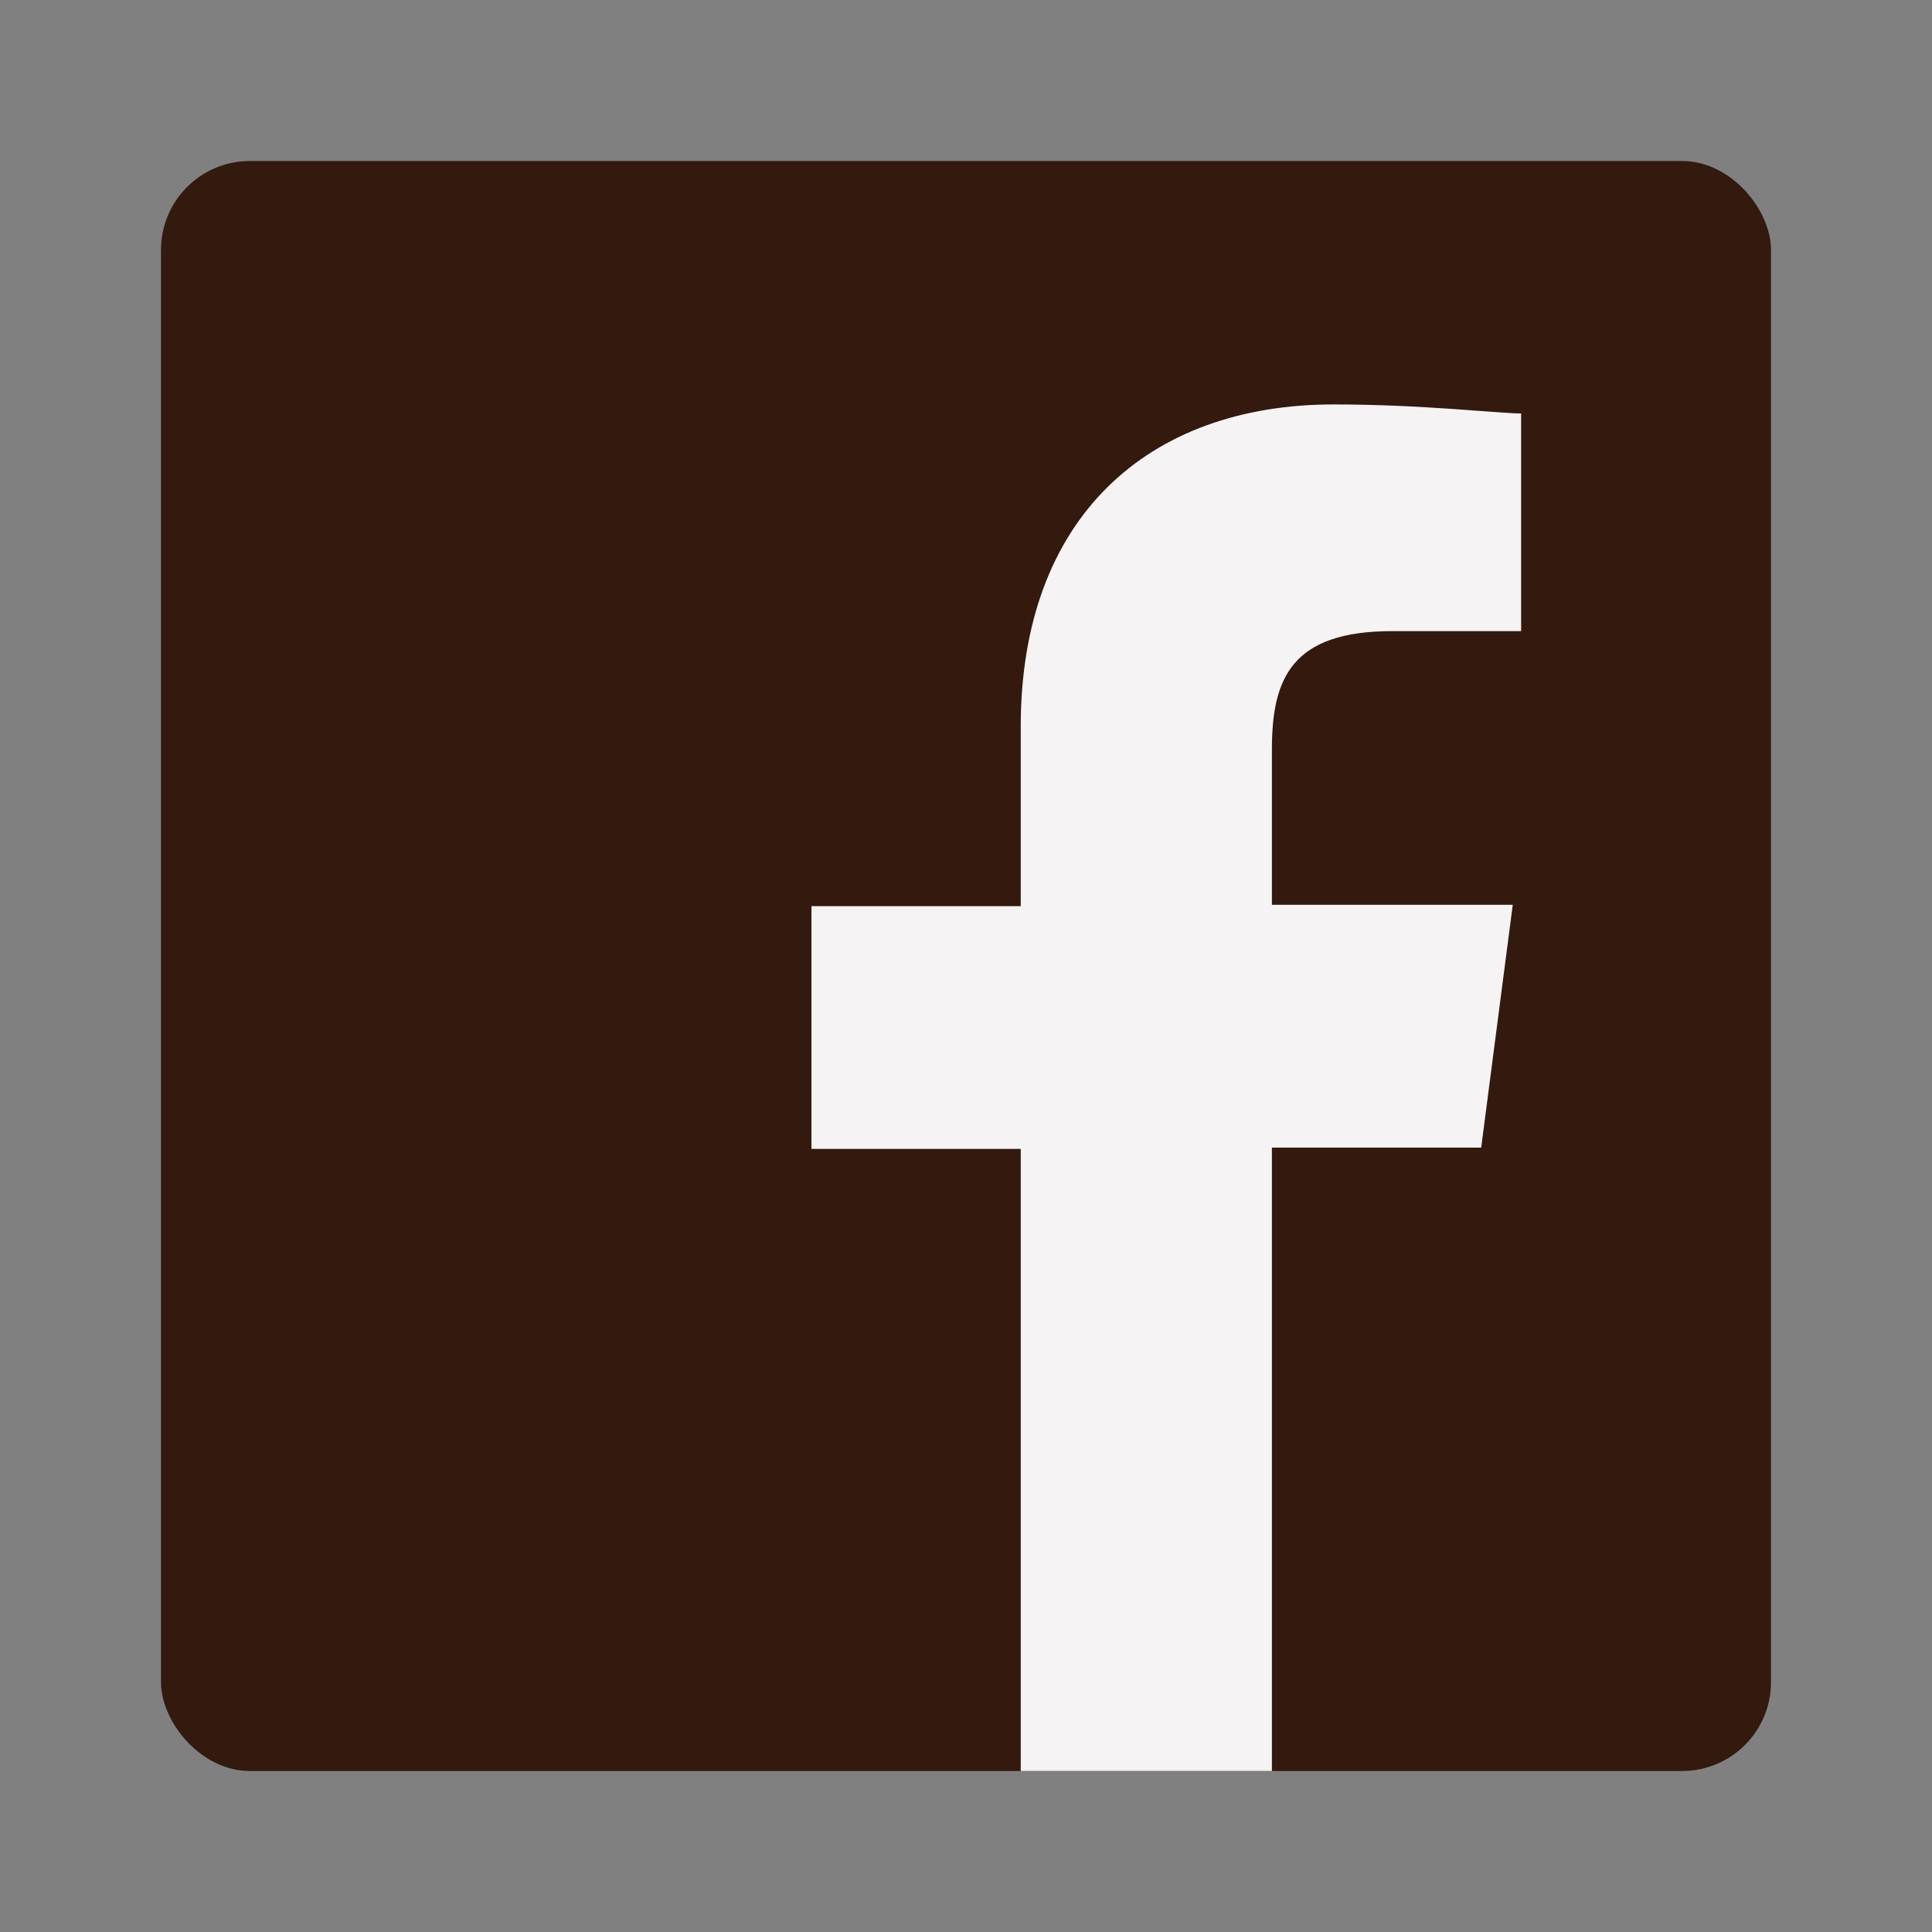
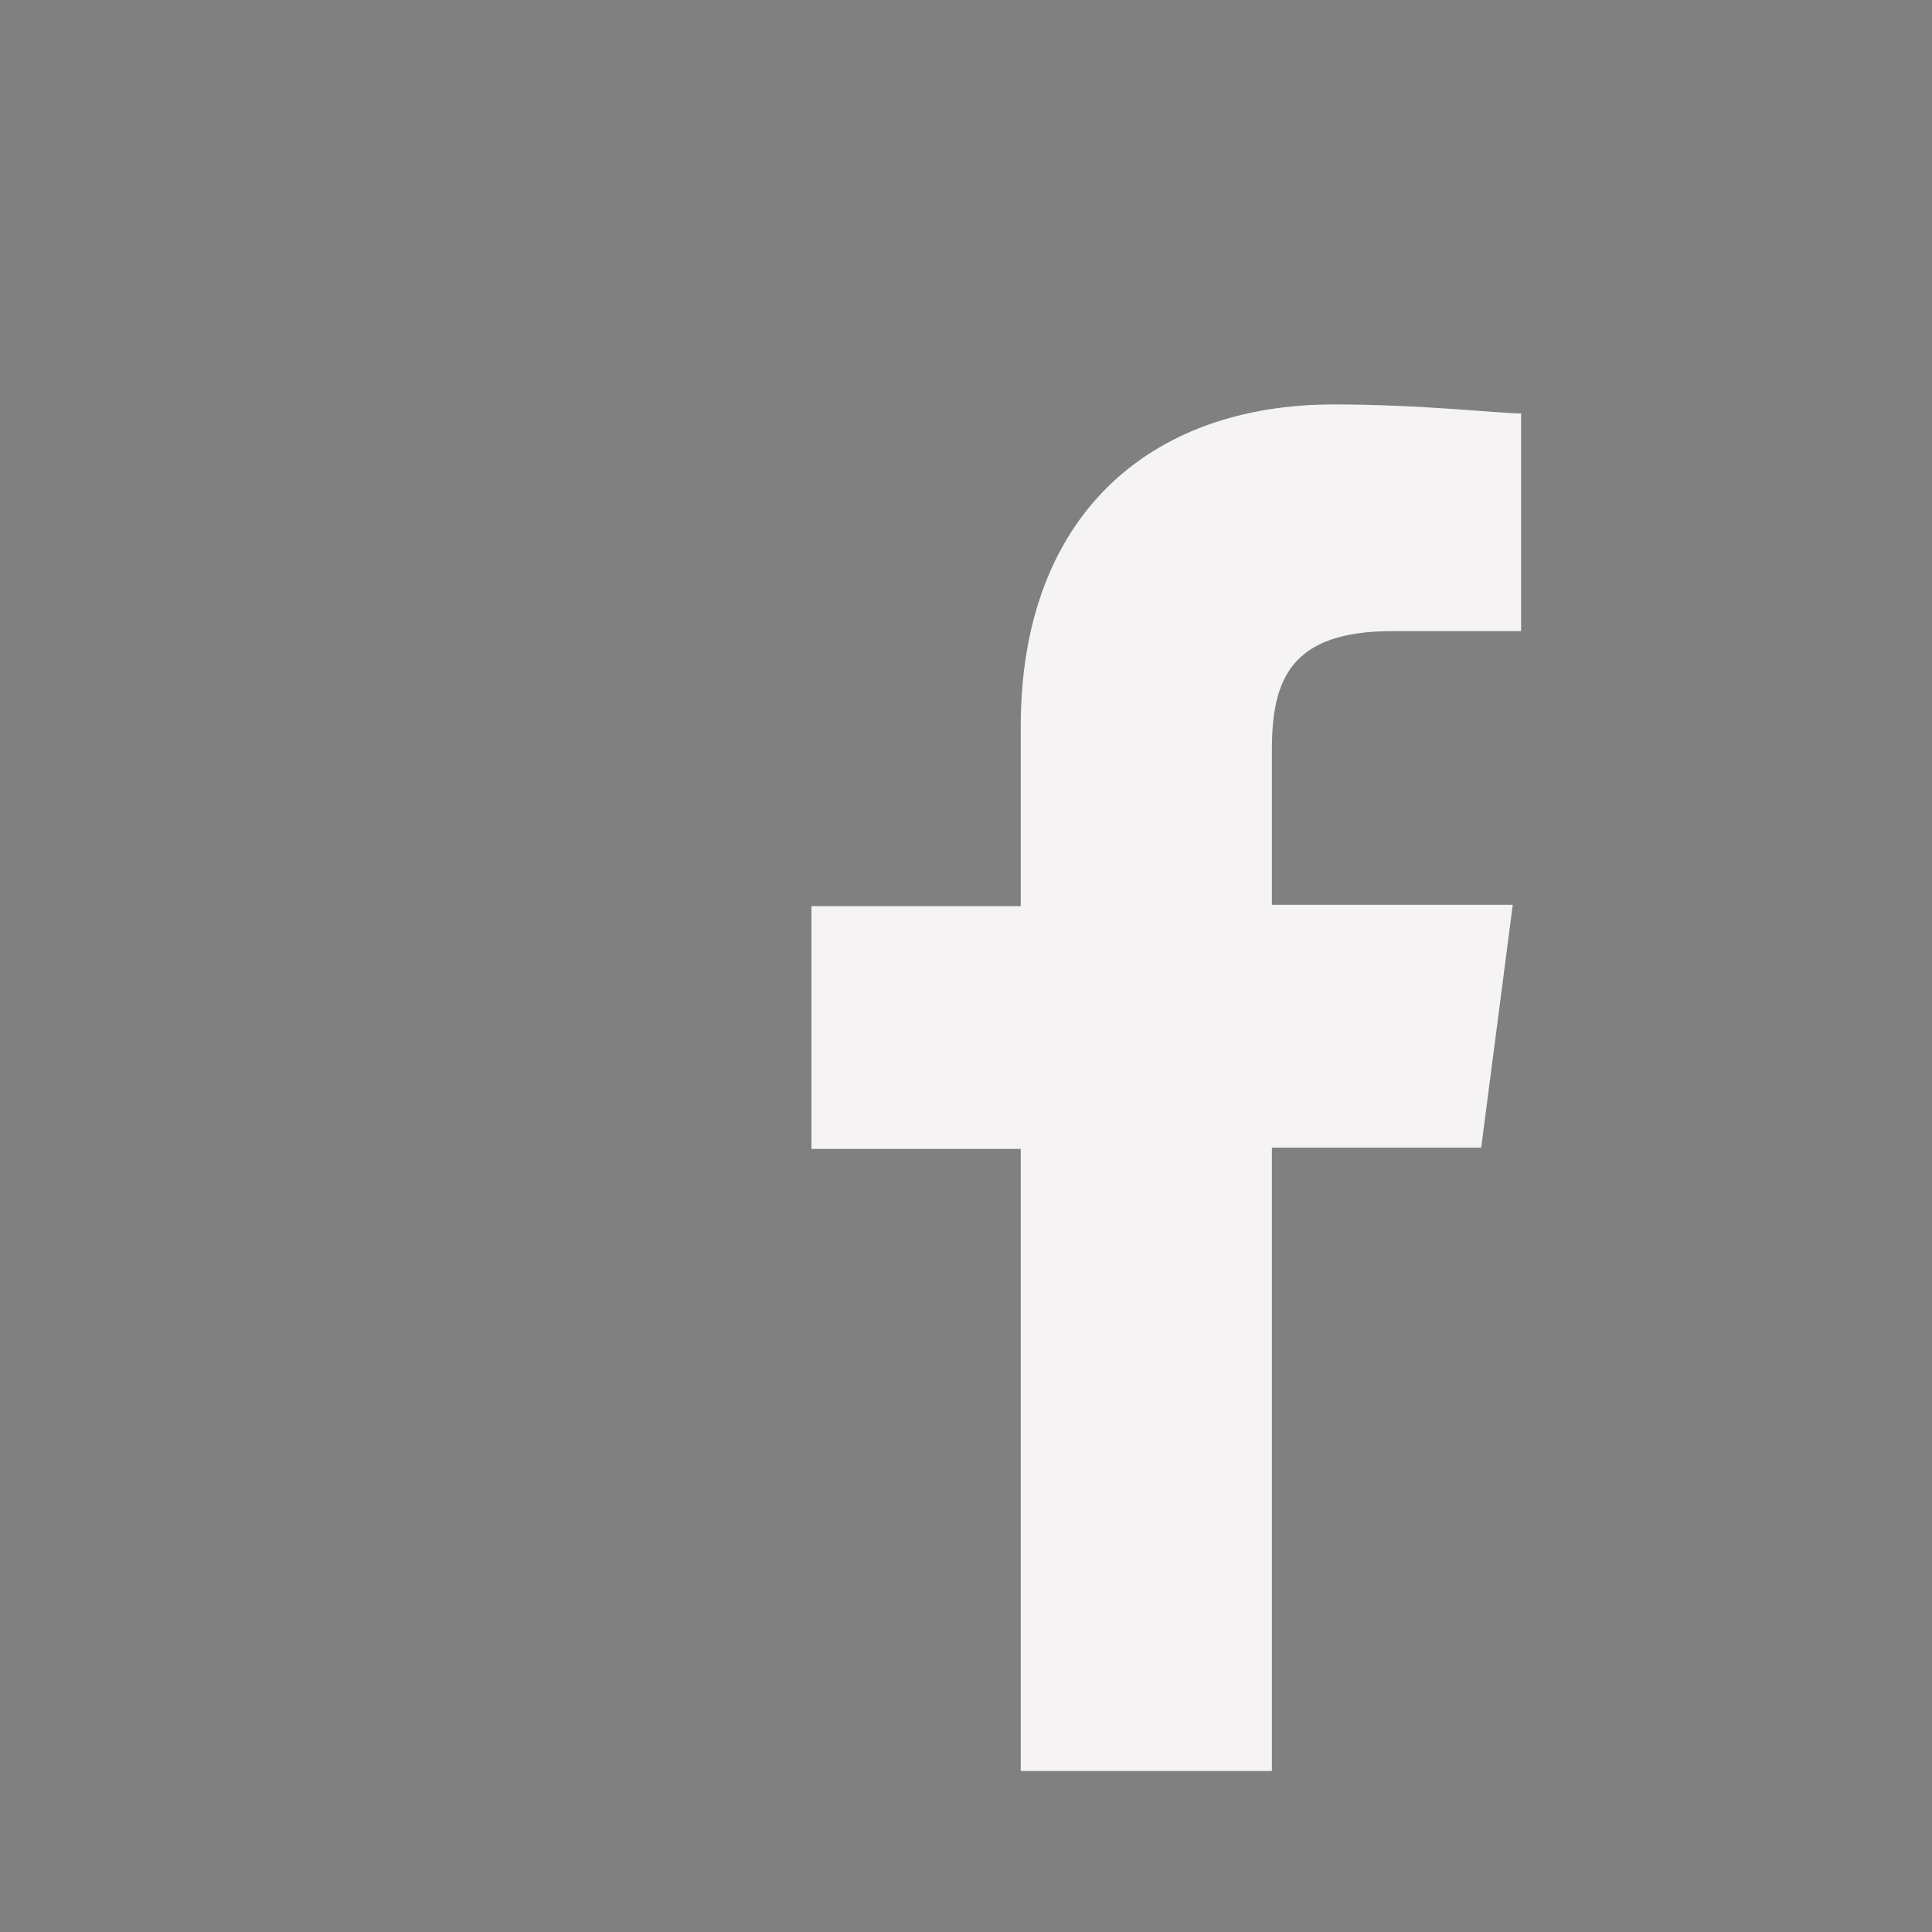
<svg xmlns="http://www.w3.org/2000/svg" viewBox="0 0 30 30">
  <rect x="0" y="0" width="30" height="30" fill="#808080" stroke="none" />
  <defs>
    <style>.cls-1{fill:#383838;opacity:0;}.cls-2{fill:#33190e;}.cls-3{fill:#f5f3f3;}</style>
  </defs>
  <title>ico_facebook_c1</title>
  <g id="固定">
    <g id="フッターナビ">
      <g id="f_2" data-name="f 2">
-         <rect class="cls-1" width="30" height="30" />
-         <rect id="Blue" class="cls-2" x="2.5" y="2.5" width="25" height="25" rx="1.38" />
        <path id="f" class="cls-3" d="M19.75,27.5V17.82H23l.49-3.77H19.75V11.64c0-1.1.3-1.84,1.87-1.84h2V6.42c-.35,0-1.53-.14-2.91-.14-2.88,0-4.86,1.75-4.86,5v2.79H12.6v3.77h3.25V27.5Z" />
      </g>
    </g>
  </g>
</svg>